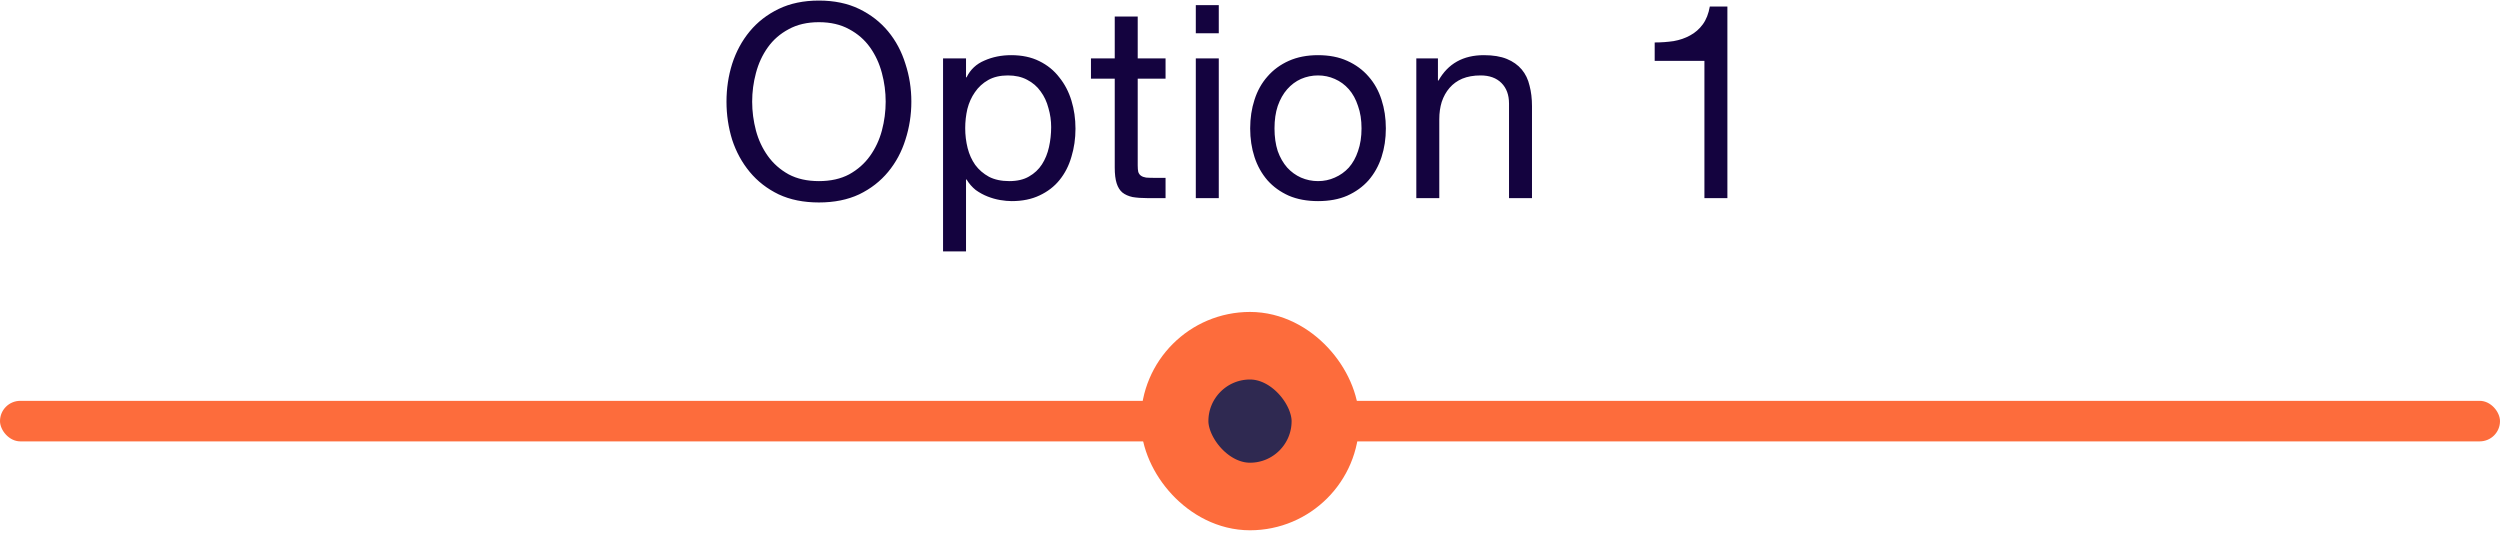
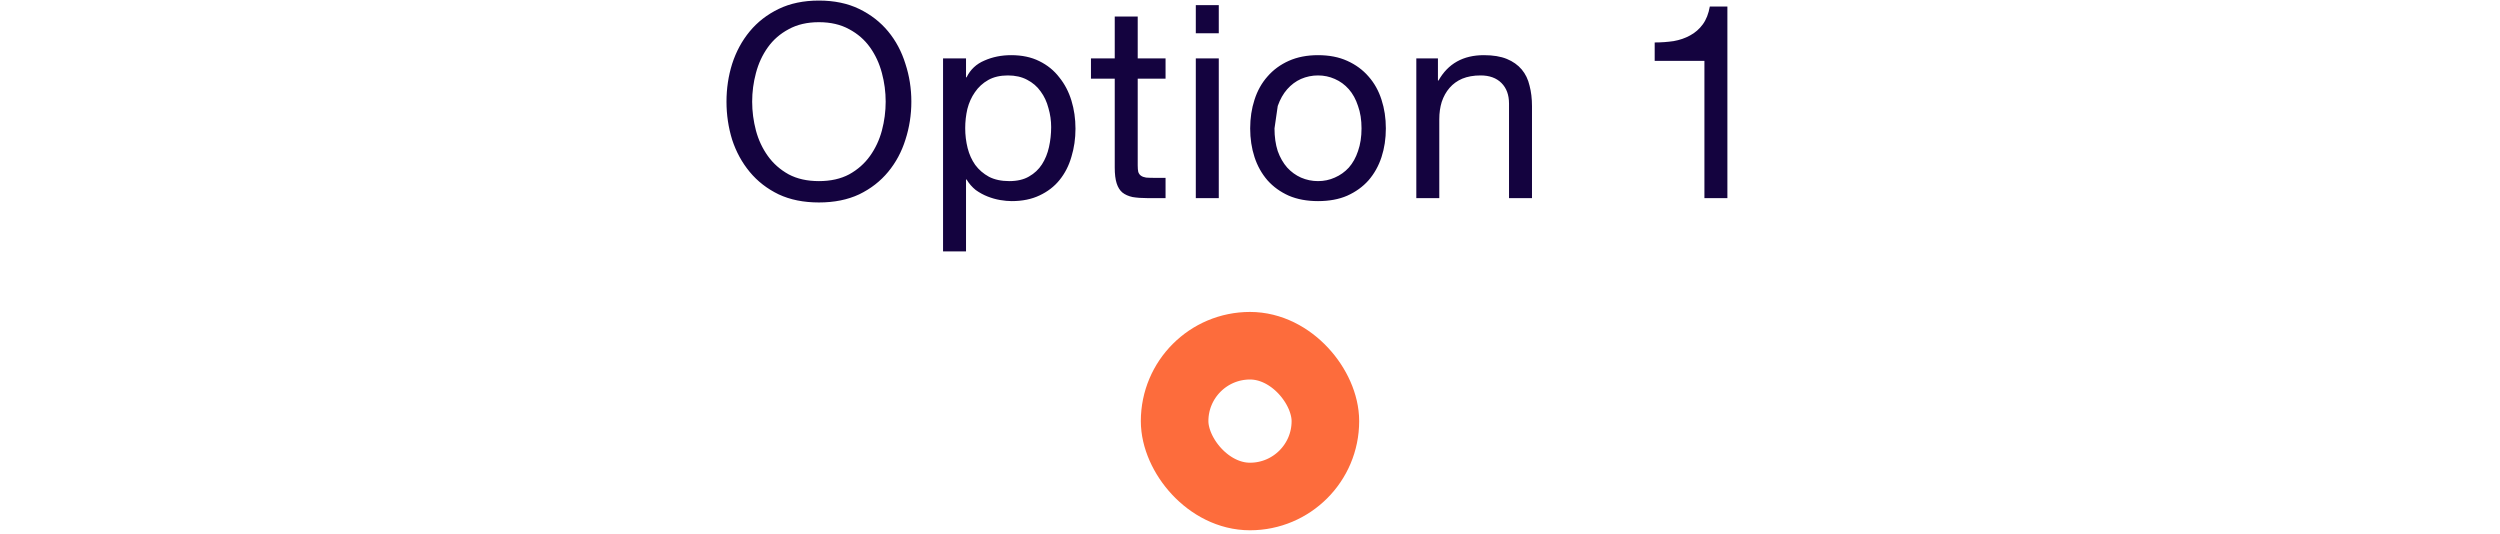
<svg xmlns="http://www.w3.org/2000/svg" width="370" height="79" viewBox="0 0 370 79" fill="none">
-   <path d="M111.32 15.044C111.32 16.484 111.507 17.911 111.88 19.324C112.253 20.711 112.84 21.964 113.64 23.084C114.44 24.204 115.467 25.111 116.72 25.804C117.973 26.471 119.467 26.804 121.2 26.804C122.933 26.804 124.427 26.471 125.68 25.804C126.933 25.111 127.96 24.204 128.76 23.084C129.56 21.964 130.147 20.711 130.52 19.324C130.893 17.911 131.08 16.484 131.08 15.044C131.08 13.604 130.893 12.191 130.52 10.804C130.147 9.391 129.56 8.124 128.76 7.004C127.96 5.884 126.933 4.991 125.68 4.324C124.427 3.631 122.933 3.284 121.2 3.284C119.467 3.284 117.973 3.631 116.72 4.324C115.467 4.991 114.44 5.884 113.64 7.004C112.84 8.124 112.253 9.391 111.88 10.804C111.507 12.191 111.32 13.604 111.32 15.044ZM107.52 15.044C107.52 13.098 107.8 11.231 108.36 9.444C108.947 7.631 109.813 6.031 110.96 4.644C112.107 3.258 113.533 2.151 115.24 1.324C116.947 0.498 118.933 0.084 121.2 0.084C123.467 0.084 125.453 0.498 127.16 1.324C128.867 2.151 130.293 3.258 131.44 4.644C132.587 6.031 133.44 7.631 134 9.444C134.587 11.231 134.88 13.098 134.88 15.044C134.88 16.991 134.587 18.871 134 20.684C133.44 22.471 132.587 24.058 131.44 25.444C130.293 26.831 128.867 27.938 127.16 28.764C125.453 29.564 123.467 29.964 121.2 29.964C118.933 29.964 116.947 29.564 115.24 28.764C113.533 27.938 112.107 26.831 110.96 25.444C109.813 24.058 108.947 22.471 108.36 20.684C107.8 18.871 107.52 16.991 107.52 15.044ZM139.571 8.644H142.971V11.444H143.051C143.611 10.298 144.491 9.471 145.691 8.964C146.891 8.431 148.211 8.164 149.651 8.164C151.251 8.164 152.637 8.458 153.811 9.044C155.011 9.631 155.997 10.431 156.771 11.444C157.571 12.431 158.171 13.578 158.571 14.884C158.971 16.191 159.171 17.578 159.171 19.044C159.171 20.511 158.971 21.898 158.571 23.204C158.197 24.511 157.611 25.658 156.811 26.644C156.037 27.604 155.051 28.364 153.851 28.924C152.677 29.484 151.304 29.764 149.731 29.764C149.224 29.764 148.651 29.711 148.011 29.604C147.397 29.498 146.784 29.324 146.171 29.084C145.557 28.844 144.971 28.524 144.411 28.124C143.877 27.698 143.424 27.178 143.051 26.564H142.971V37.204H139.571V8.644ZM155.571 18.804C155.571 17.844 155.437 16.911 155.171 16.004C154.931 15.071 154.544 14.244 154.011 13.524C153.504 12.804 152.837 12.231 152.011 11.804C151.211 11.378 150.264 11.164 149.171 11.164C148.024 11.164 147.051 11.391 146.251 11.844C145.451 12.298 144.797 12.898 144.291 13.644C143.784 14.364 143.411 15.191 143.171 16.124C142.957 17.058 142.851 18.004 142.851 18.964C142.851 19.978 142.971 20.964 143.211 21.924C143.451 22.858 143.824 23.684 144.331 24.404C144.864 25.124 145.544 25.711 146.371 26.164C147.197 26.591 148.197 26.804 149.371 26.804C150.544 26.804 151.517 26.578 152.291 26.124C153.091 25.671 153.731 25.071 154.211 24.324C154.691 23.578 155.037 22.724 155.251 21.764C155.464 20.804 155.571 19.818 155.571 18.804ZM168.382 8.644H172.502V11.644H168.382V24.484C168.382 24.884 168.408 25.204 168.462 25.444C168.542 25.684 168.675 25.871 168.862 26.004C169.048 26.138 169.302 26.231 169.622 26.284C169.968 26.311 170.408 26.324 170.942 26.324H172.502V29.324H169.902C169.022 29.324 168.262 29.271 167.622 29.164C167.008 29.031 166.502 28.804 166.102 28.484C165.728 28.164 165.448 27.711 165.262 27.124C165.075 26.538 164.982 25.764 164.982 24.804V11.644H161.462V8.644H164.982V2.444H168.382V8.644ZM180.379 4.924H176.979V0.764H180.379V4.924ZM176.979 8.644H180.379V29.324H176.979V8.644ZM188.626 19.004C188.626 20.258 188.786 21.378 189.106 22.364C189.453 23.324 189.919 24.138 190.506 24.804C191.093 25.444 191.773 25.938 192.546 26.284C193.346 26.631 194.186 26.804 195.066 26.804C195.946 26.804 196.773 26.631 197.546 26.284C198.346 25.938 199.039 25.444 199.626 24.804C200.213 24.138 200.666 23.324 200.986 22.364C201.333 21.378 201.506 20.258 201.506 19.004C201.506 17.751 201.333 16.644 200.986 15.684C200.666 14.698 200.213 13.871 199.626 13.204C199.039 12.538 198.346 12.031 197.546 11.684C196.773 11.338 195.946 11.164 195.066 11.164C194.186 11.164 193.346 11.338 192.546 11.684C191.773 12.031 191.093 12.538 190.506 13.204C189.919 13.871 189.453 14.698 189.106 15.684C188.786 16.644 188.626 17.751 188.626 19.004ZM185.026 19.004C185.026 17.484 185.239 16.071 185.666 14.764C186.093 13.431 186.733 12.284 187.586 11.324C188.439 10.338 189.493 9.564 190.746 9.004C191.999 8.444 193.439 8.164 195.066 8.164C196.719 8.164 198.159 8.444 199.386 9.004C200.639 9.564 201.693 10.338 202.546 11.324C203.399 12.284 204.039 13.431 204.466 14.764C204.893 16.071 205.106 17.484 205.106 19.004C205.106 20.524 204.893 21.938 204.466 23.244C204.039 24.551 203.399 25.698 202.546 26.684C201.693 27.644 200.639 28.404 199.386 28.964C198.159 29.498 196.719 29.764 195.066 29.764C193.439 29.764 191.999 29.498 190.746 28.964C189.493 28.404 188.439 27.644 187.586 26.684C186.733 25.698 186.093 24.551 185.666 23.244C185.239 21.938 185.026 20.524 185.026 19.004ZM209.615 8.644H212.815V11.924H212.895C214.308 9.418 216.548 8.164 219.615 8.164C220.975 8.164 222.108 8.351 223.015 8.724C223.921 9.098 224.655 9.618 225.215 10.284C225.775 10.951 226.161 11.751 226.375 12.684C226.615 13.591 226.735 14.604 226.735 15.724V29.324H223.335V15.324C223.335 14.044 222.961 13.031 222.215 12.284C221.468 11.538 220.441 11.164 219.135 11.164C218.095 11.164 217.188 11.324 216.415 11.644C215.668 11.964 215.041 12.418 214.535 13.004C214.028 13.591 213.641 14.284 213.375 15.084C213.135 15.858 213.015 16.711 213.015 17.644V29.324H209.615V8.644ZM255.654 29.324H252.254V9.004H244.894V6.284C245.854 6.284 246.787 6.218 247.694 6.084C248.601 5.924 249.414 5.644 250.134 5.244C250.881 4.844 251.507 4.298 252.014 3.604C252.521 2.911 252.867 2.031 253.054 0.964H255.654V29.324Z" fill="#14033F" />
-   <rect y="59.324" width="370" height="6" rx="3" fill="#FD6C3C" />
-   <rect x="173.843" y="51.167" width="22.314" height="22.314" rx="11.157" fill="#2F2951" />
+   <path d="M111.32 15.044C111.32 16.484 111.507 17.911 111.88 19.324C112.253 20.711 112.84 21.964 113.64 23.084C114.44 24.204 115.467 25.111 116.72 25.804C117.973 26.471 119.467 26.804 121.2 26.804C122.933 26.804 124.427 26.471 125.68 25.804C126.933 25.111 127.96 24.204 128.76 23.084C129.56 21.964 130.147 20.711 130.52 19.324C130.893 17.911 131.08 16.484 131.08 15.044C131.08 13.604 130.893 12.191 130.52 10.804C130.147 9.391 129.56 8.124 128.76 7.004C127.96 5.884 126.933 4.991 125.68 4.324C124.427 3.631 122.933 3.284 121.2 3.284C119.467 3.284 117.973 3.631 116.72 4.324C115.467 4.991 114.44 5.884 113.64 7.004C112.84 8.124 112.253 9.391 111.88 10.804C111.507 12.191 111.32 13.604 111.32 15.044ZM107.52 15.044C107.52 13.098 107.8 11.231 108.36 9.444C108.947 7.631 109.813 6.031 110.96 4.644C112.107 3.258 113.533 2.151 115.24 1.324C116.947 0.498 118.933 0.084 121.2 0.084C123.467 0.084 125.453 0.498 127.16 1.324C128.867 2.151 130.293 3.258 131.44 4.644C132.587 6.031 133.44 7.631 134 9.444C134.587 11.231 134.88 13.098 134.88 15.044C134.88 16.991 134.587 18.871 134 20.684C133.44 22.471 132.587 24.058 131.44 25.444C130.293 26.831 128.867 27.938 127.16 28.764C125.453 29.564 123.467 29.964 121.2 29.964C118.933 29.964 116.947 29.564 115.24 28.764C113.533 27.938 112.107 26.831 110.96 25.444C109.813 24.058 108.947 22.471 108.36 20.684C107.8 18.871 107.52 16.991 107.52 15.044ZM139.571 8.644H142.971V11.444H143.051C143.611 10.298 144.491 9.471 145.691 8.964C146.891 8.431 148.211 8.164 149.651 8.164C151.251 8.164 152.637 8.458 153.811 9.044C155.011 9.631 155.997 10.431 156.771 11.444C157.571 12.431 158.171 13.578 158.571 14.884C158.971 16.191 159.171 17.578 159.171 19.044C159.171 20.511 158.971 21.898 158.571 23.204C158.197 24.511 157.611 25.658 156.811 26.644C156.037 27.604 155.051 28.364 153.851 28.924C152.677 29.484 151.304 29.764 149.731 29.764C149.224 29.764 148.651 29.711 148.011 29.604C147.397 29.498 146.784 29.324 146.171 29.084C145.557 28.844 144.971 28.524 144.411 28.124C143.877 27.698 143.424 27.178 143.051 26.564H142.971V37.204H139.571V8.644ZM155.571 18.804C155.571 17.844 155.437 16.911 155.171 16.004C154.931 15.071 154.544 14.244 154.011 13.524C153.504 12.804 152.837 12.231 152.011 11.804C151.211 11.378 150.264 11.164 149.171 11.164C148.024 11.164 147.051 11.391 146.251 11.844C145.451 12.298 144.797 12.898 144.291 13.644C143.784 14.364 143.411 15.191 143.171 16.124C142.957 17.058 142.851 18.004 142.851 18.964C142.851 19.978 142.971 20.964 143.211 21.924C143.451 22.858 143.824 23.684 144.331 24.404C144.864 25.124 145.544 25.711 146.371 26.164C147.197 26.591 148.197 26.804 149.371 26.804C150.544 26.804 151.517 26.578 152.291 26.124C153.091 25.671 153.731 25.071 154.211 24.324C154.691 23.578 155.037 22.724 155.251 21.764C155.464 20.804 155.571 19.818 155.571 18.804ZM168.382 8.644H172.502V11.644H168.382V24.484C168.382 24.884 168.408 25.204 168.462 25.444C168.542 25.684 168.675 25.871 168.862 26.004C169.048 26.138 169.302 26.231 169.622 26.284C169.968 26.311 170.408 26.324 170.942 26.324H172.502V29.324H169.902C169.022 29.324 168.262 29.271 167.622 29.164C167.008 29.031 166.502 28.804 166.102 28.484C165.728 28.164 165.448 27.711 165.262 27.124C165.075 26.538 164.982 25.764 164.982 24.804V11.644H161.462V8.644H164.982V2.444H168.382V8.644ZM180.379 4.924H176.979V0.764H180.379V4.924ZM176.979 8.644H180.379V29.324H176.979V8.644ZM188.626 19.004C188.626 20.258 188.786 21.378 189.106 22.364C189.453 23.324 189.919 24.138 190.506 24.804C191.093 25.444 191.773 25.938 192.546 26.284C193.346 26.631 194.186 26.804 195.066 26.804C195.946 26.804 196.773 26.631 197.546 26.284C198.346 25.938 199.039 25.444 199.626 24.804C200.213 24.138 200.666 23.324 200.986 22.364C201.333 21.378 201.506 20.258 201.506 19.004C201.506 17.751 201.333 16.644 200.986 15.684C200.666 14.698 200.213 13.871 199.626 13.204C199.039 12.538 198.346 12.031 197.546 11.684C196.773 11.338 195.946 11.164 195.066 11.164C194.186 11.164 193.346 11.338 192.546 11.684C191.773 12.031 191.093 12.538 190.506 13.204C189.919 13.871 189.453 14.698 189.106 15.684ZM185.026 19.004C185.026 17.484 185.239 16.071 185.666 14.764C186.093 13.431 186.733 12.284 187.586 11.324C188.439 10.338 189.493 9.564 190.746 9.004C191.999 8.444 193.439 8.164 195.066 8.164C196.719 8.164 198.159 8.444 199.386 9.004C200.639 9.564 201.693 10.338 202.546 11.324C203.399 12.284 204.039 13.431 204.466 14.764C204.893 16.071 205.106 17.484 205.106 19.004C205.106 20.524 204.893 21.938 204.466 23.244C204.039 24.551 203.399 25.698 202.546 26.684C201.693 27.644 200.639 28.404 199.386 28.964C198.159 29.498 196.719 29.764 195.066 29.764C193.439 29.764 191.999 29.498 190.746 28.964C189.493 28.404 188.439 27.644 187.586 26.684C186.733 25.698 186.093 24.551 185.666 23.244C185.239 21.938 185.026 20.524 185.026 19.004ZM209.615 8.644H212.815V11.924H212.895C214.308 9.418 216.548 8.164 219.615 8.164C220.975 8.164 222.108 8.351 223.015 8.724C223.921 9.098 224.655 9.618 225.215 10.284C225.775 10.951 226.161 11.751 226.375 12.684C226.615 13.591 226.735 14.604 226.735 15.724V29.324H223.335V15.324C223.335 14.044 222.961 13.031 222.215 12.284C221.468 11.538 220.441 11.164 219.135 11.164C218.095 11.164 217.188 11.324 216.415 11.644C215.668 11.964 215.041 12.418 214.535 13.004C214.028 13.591 213.641 14.284 213.375 15.084C213.135 15.858 213.015 16.711 213.015 17.644V29.324H209.615V8.644ZM255.654 29.324H252.254V9.004H244.894V6.284C245.854 6.284 246.787 6.218 247.694 6.084C248.601 5.924 249.414 5.644 250.134 5.244C250.881 4.844 251.507 4.298 252.014 3.604C252.521 2.911 252.867 2.031 253.054 0.964H255.654V29.324Z" fill="#14033F" />
  <rect x="173.843" y="51.167" width="22.314" height="22.314" rx="11.157" stroke="#FD6C3C" stroke-width="10" />
</svg>